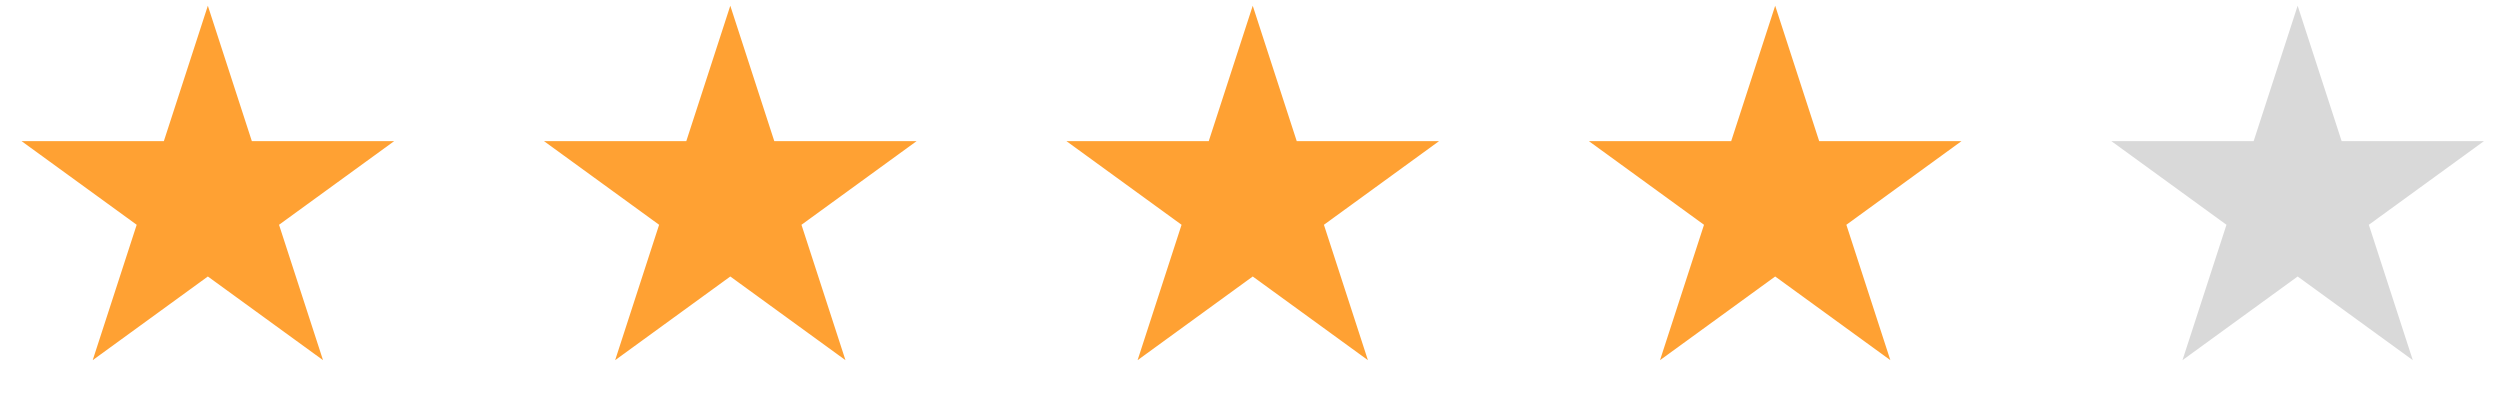
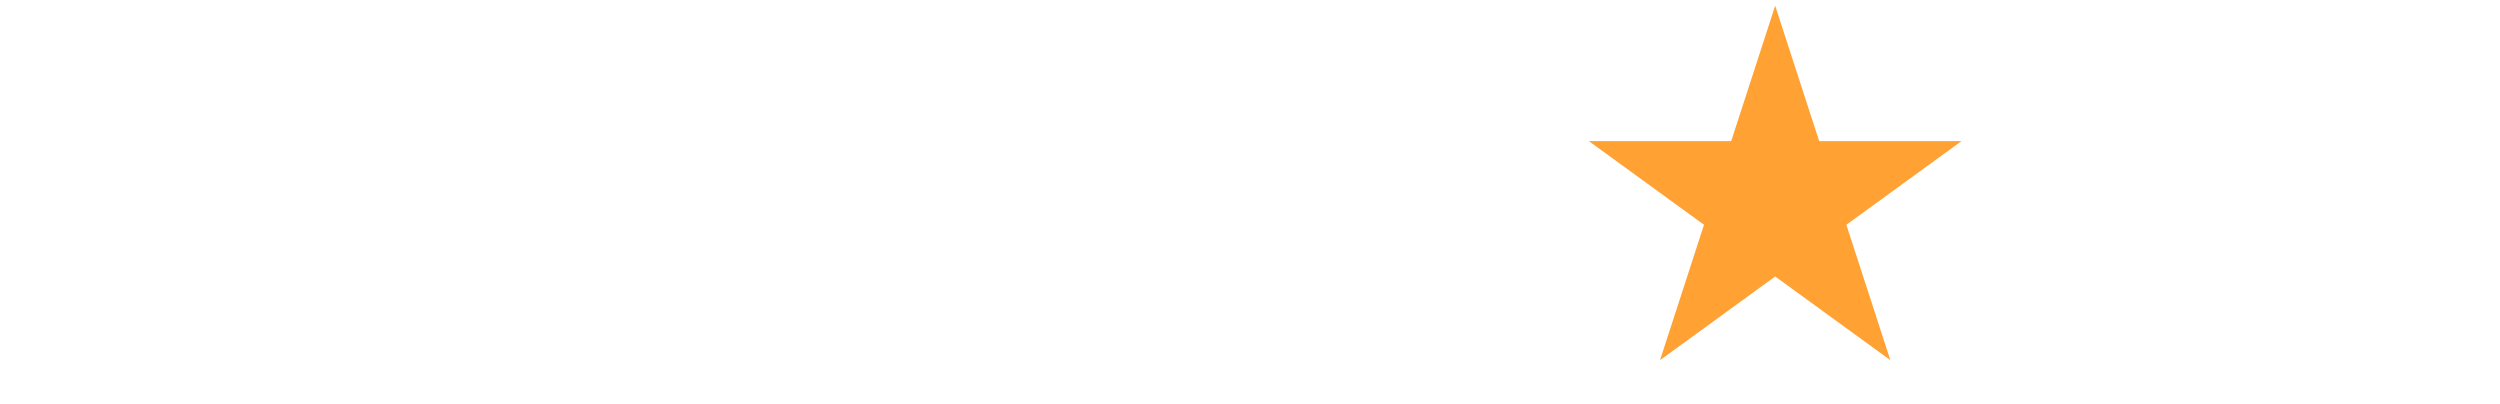
<svg xmlns="http://www.w3.org/2000/svg" width="136" height="22" viewBox="0 0 136 22" fill="none">
-   <path d="M39.728 0.312L42.121 7.677L49.864 7.677L43.6 12.228L45.993 19.593L39.728 15.041L33.464 19.593L35.856 12.228L29.592 7.677L37.335 7.677L39.728 0.312Z" fill="#FFA133" />
-   <path d="M68.149 0.312L70.542 7.677L78.285 7.677L72.021 12.228L74.414 19.593L68.149 15.041L61.885 19.593L64.277 12.228L58.013 7.677L65.756 7.677L68.149 0.312Z" fill="#FFA133" />
  <path d="M96.57 0.312L98.963 7.677L106.706 7.677L100.442 12.228L102.835 19.593L96.57 15.041L90.305 19.593L92.698 12.228L86.434 7.677L94.177 7.677L96.57 0.312Z" fill="#FFA133" />
-   <path d="M11.307 0.312L13.7 7.677L21.444 7.677L15.179 12.228L17.572 19.593L11.307 15.041L5.043 19.593L7.436 12.228L1.171 7.677L8.914 7.677L11.307 0.312Z" fill="#FFA133" />
-   <path d="M124.992 0.312L127.385 7.677L135.128 7.677L128.864 12.228L131.256 19.593L124.992 15.041L118.727 19.593L121.12 12.228L114.856 7.677L122.599 7.677L124.992 0.312Z" fill="#D9D9D9" />
</svg>